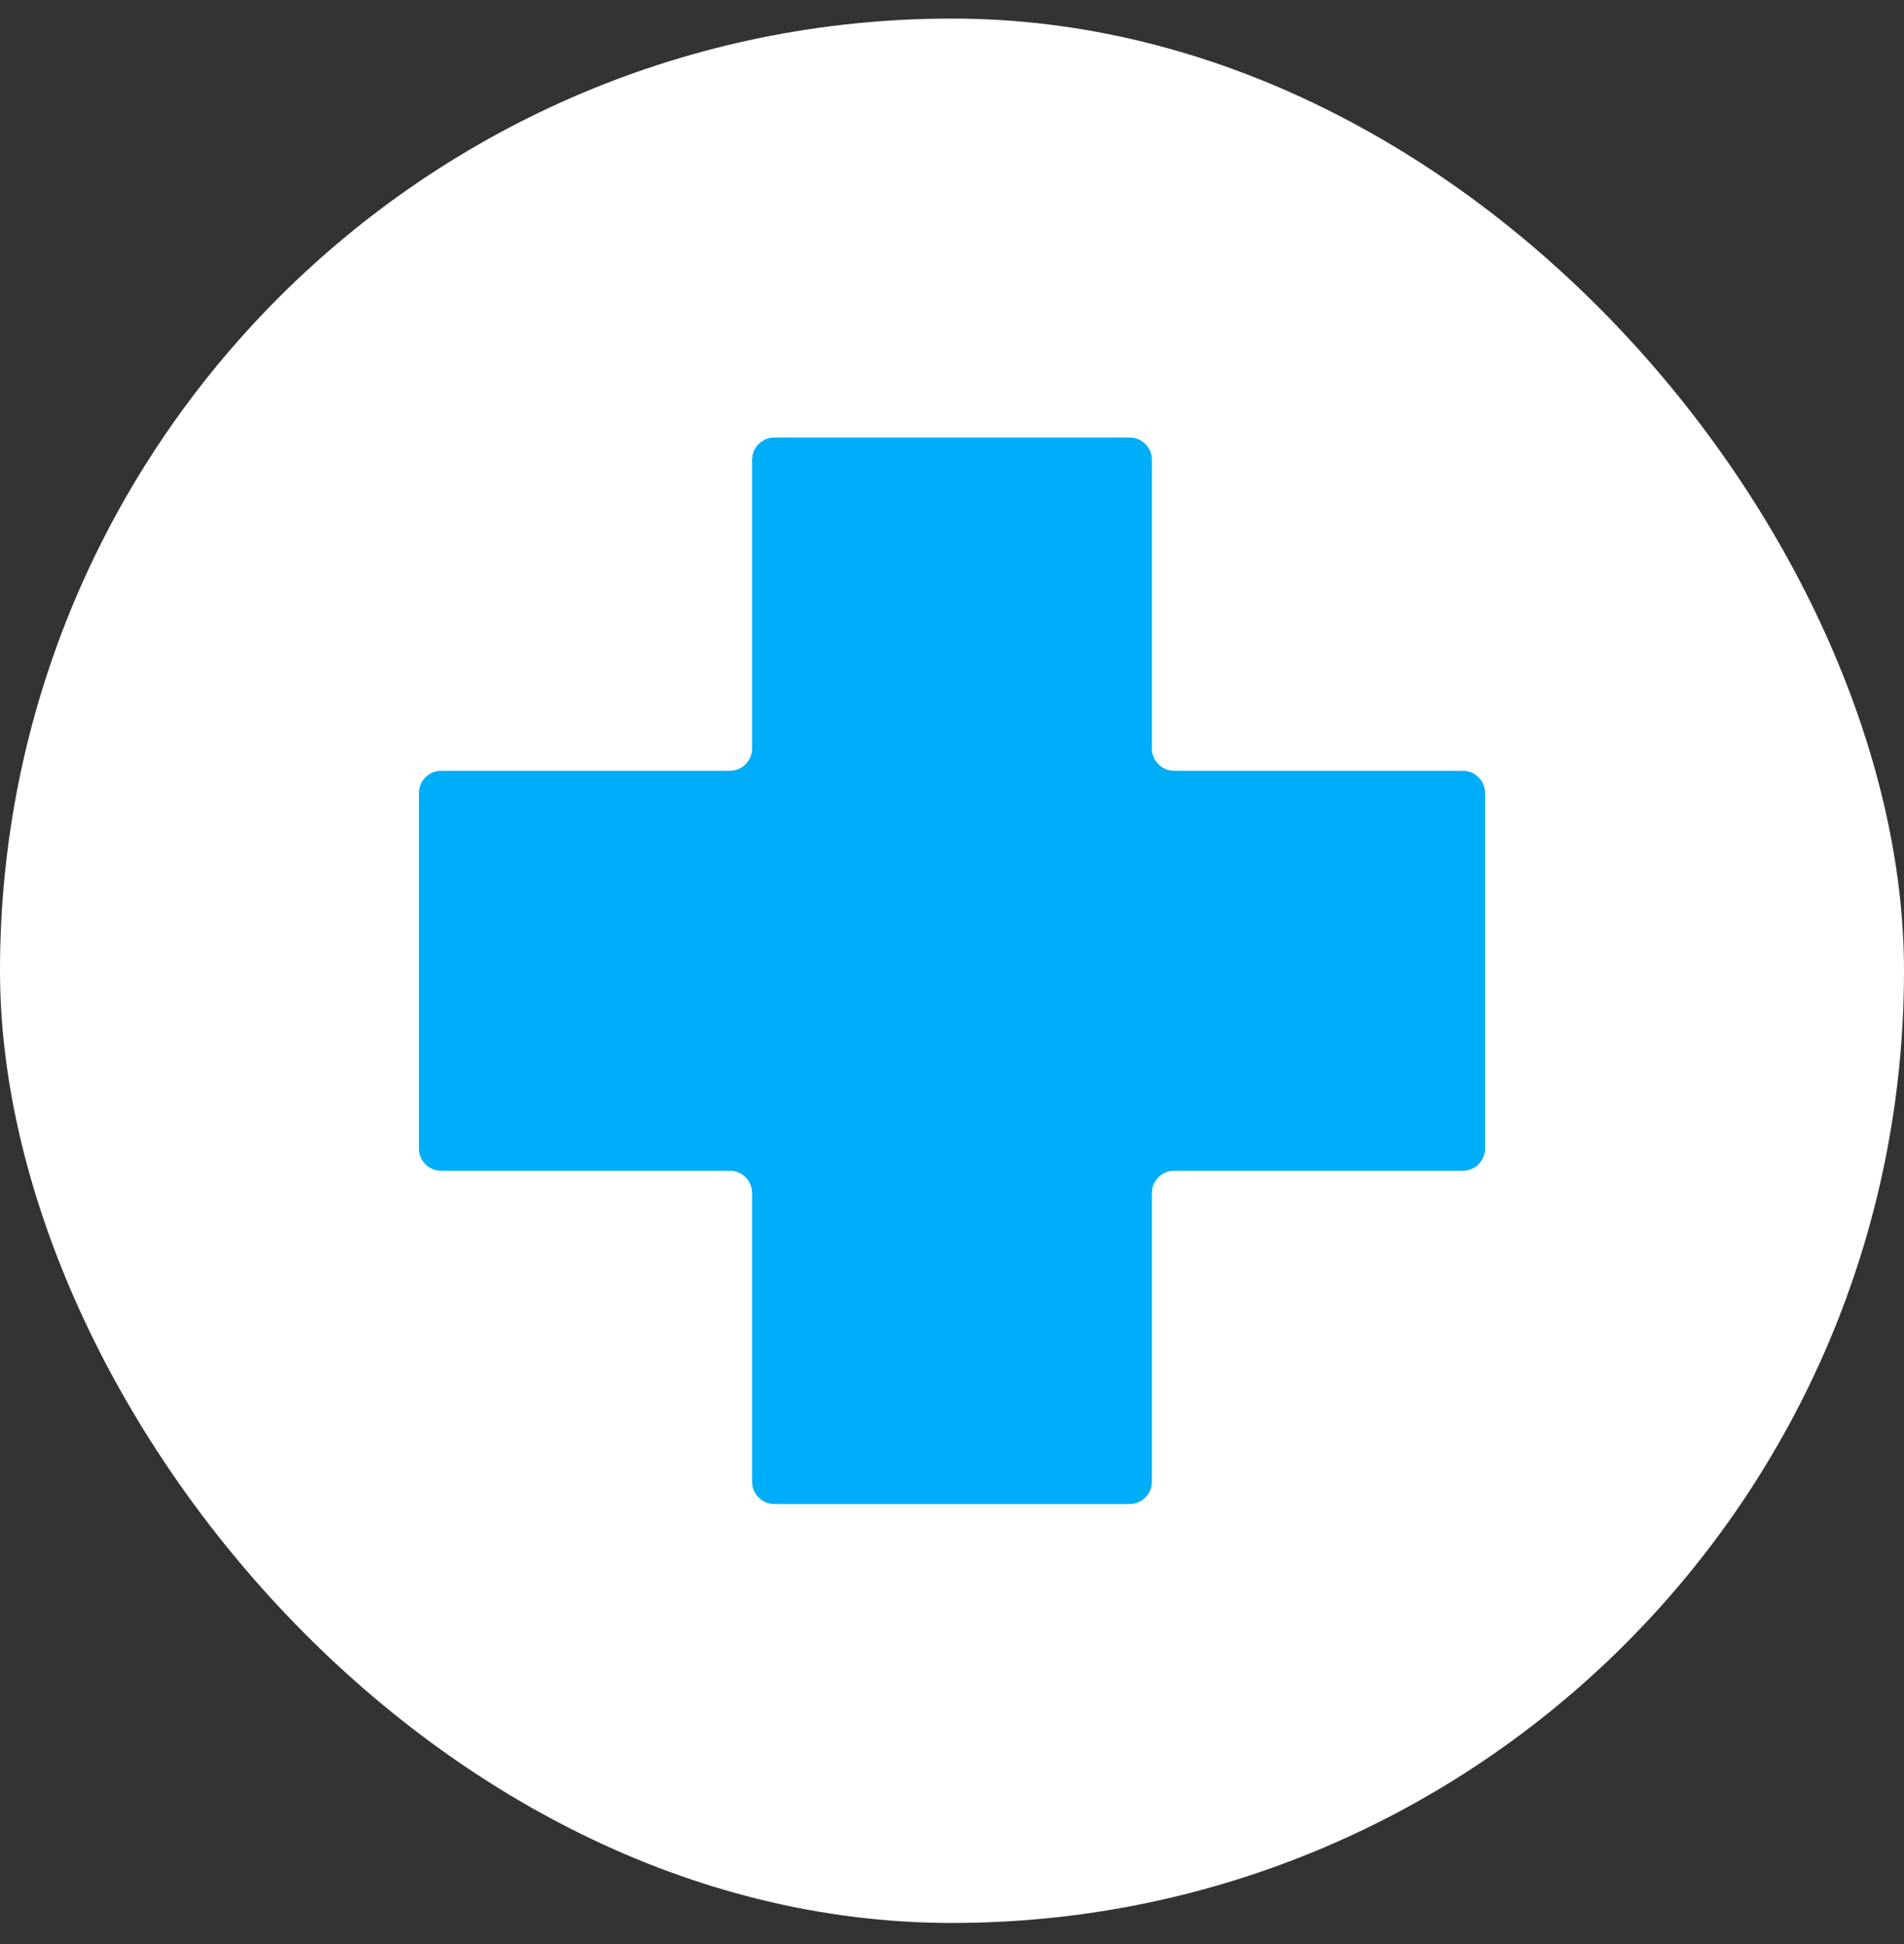
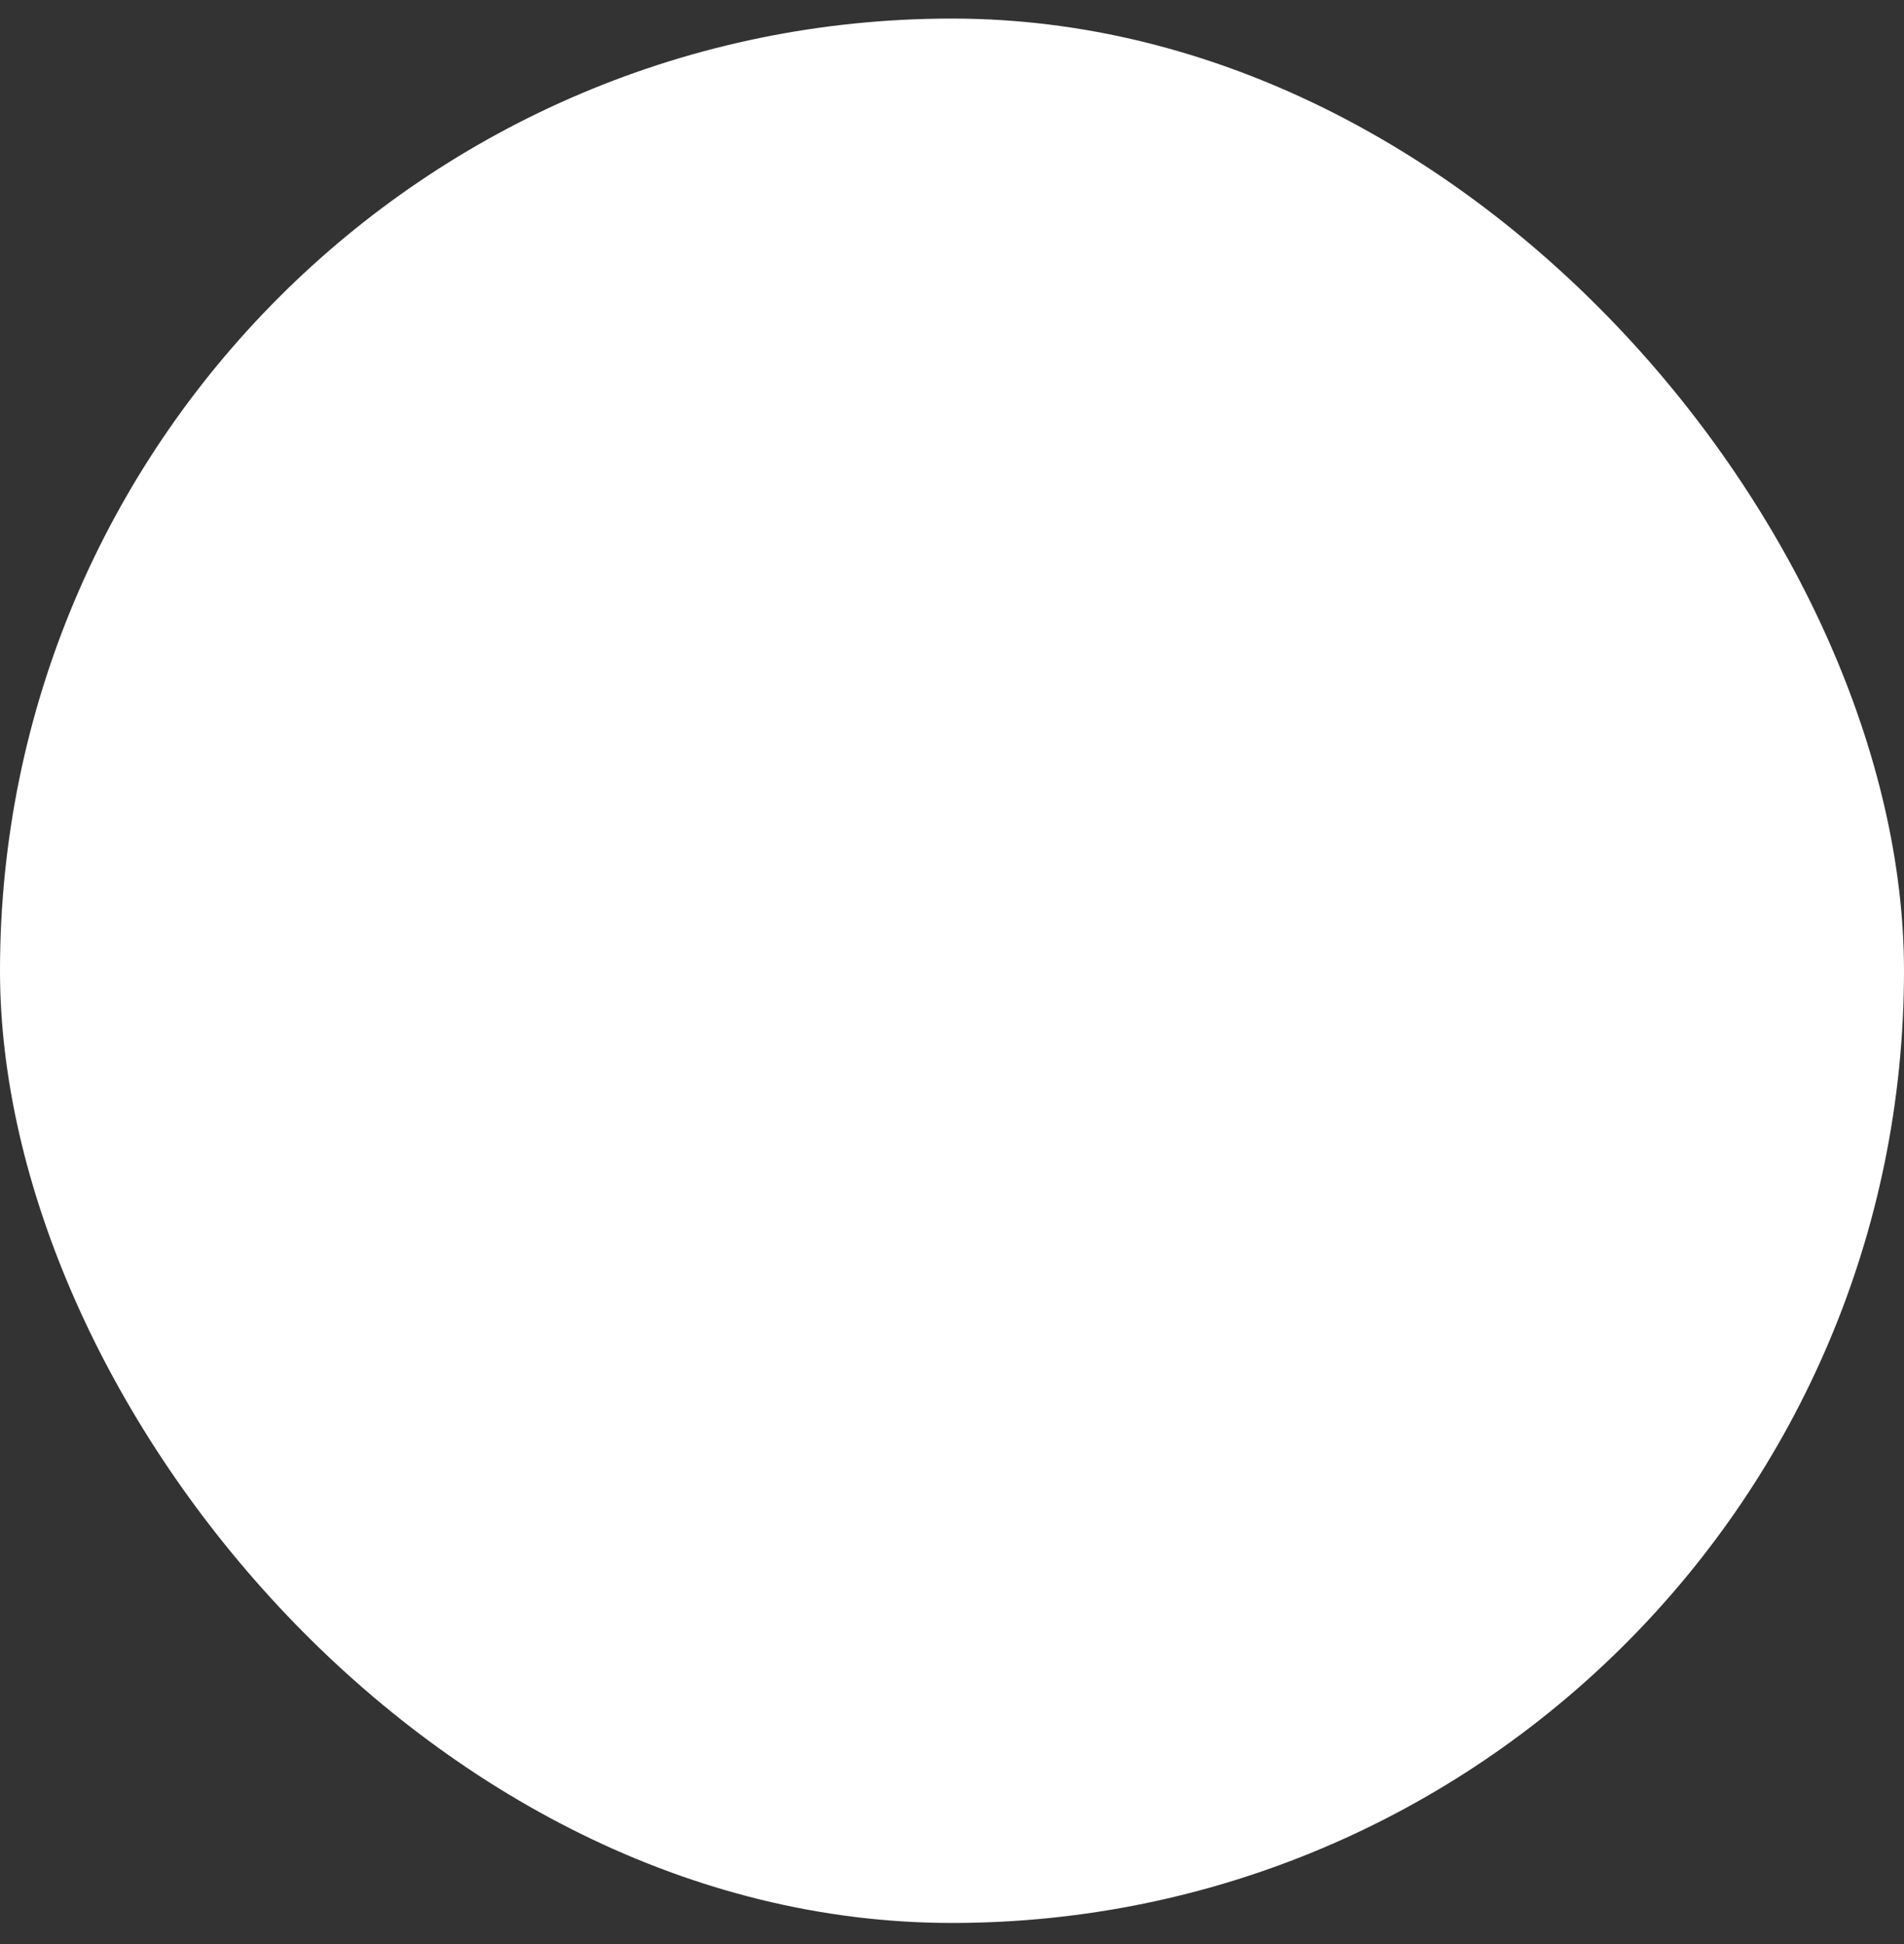
<svg xmlns="http://www.w3.org/2000/svg" fill="none" viewBox="0 0 48 49" height="49" width="48">
  <rect x="0" y="0" width="48" height="49" fill="#333333" stroke="none" />
  <rect fill="white" rx="24" height="48" width="48" y="0.468" />
-   <path fill="#00ADF9" d="M37.44 19.988C37.44 19.68 37.188 19.428 36.88 19.428H29.6C29.292 19.428 29.04 19.176 29.04 18.868V11.588C29.04 11.28 28.788 11.028 28.48 11.028H19.52C19.212 11.028 18.96 11.28 18.96 11.588V18.868C18.96 19.176 18.708 19.428 18.4 19.428H11.12C10.812 19.428 10.56 19.68 10.56 19.988V28.948C10.56 29.256 10.812 29.508 11.12 29.508H18.4C18.708 29.508 18.96 29.76 18.96 30.068V37.348C18.96 37.656 19.212 37.908 19.52 37.908H28.48C28.788 37.908 29.04 37.656 29.04 37.348V30.068C29.04 29.76 29.292 29.508 29.6 29.508H36.88C37.188 29.508 37.44 29.256 37.44 28.948V19.988Z" />
</svg>